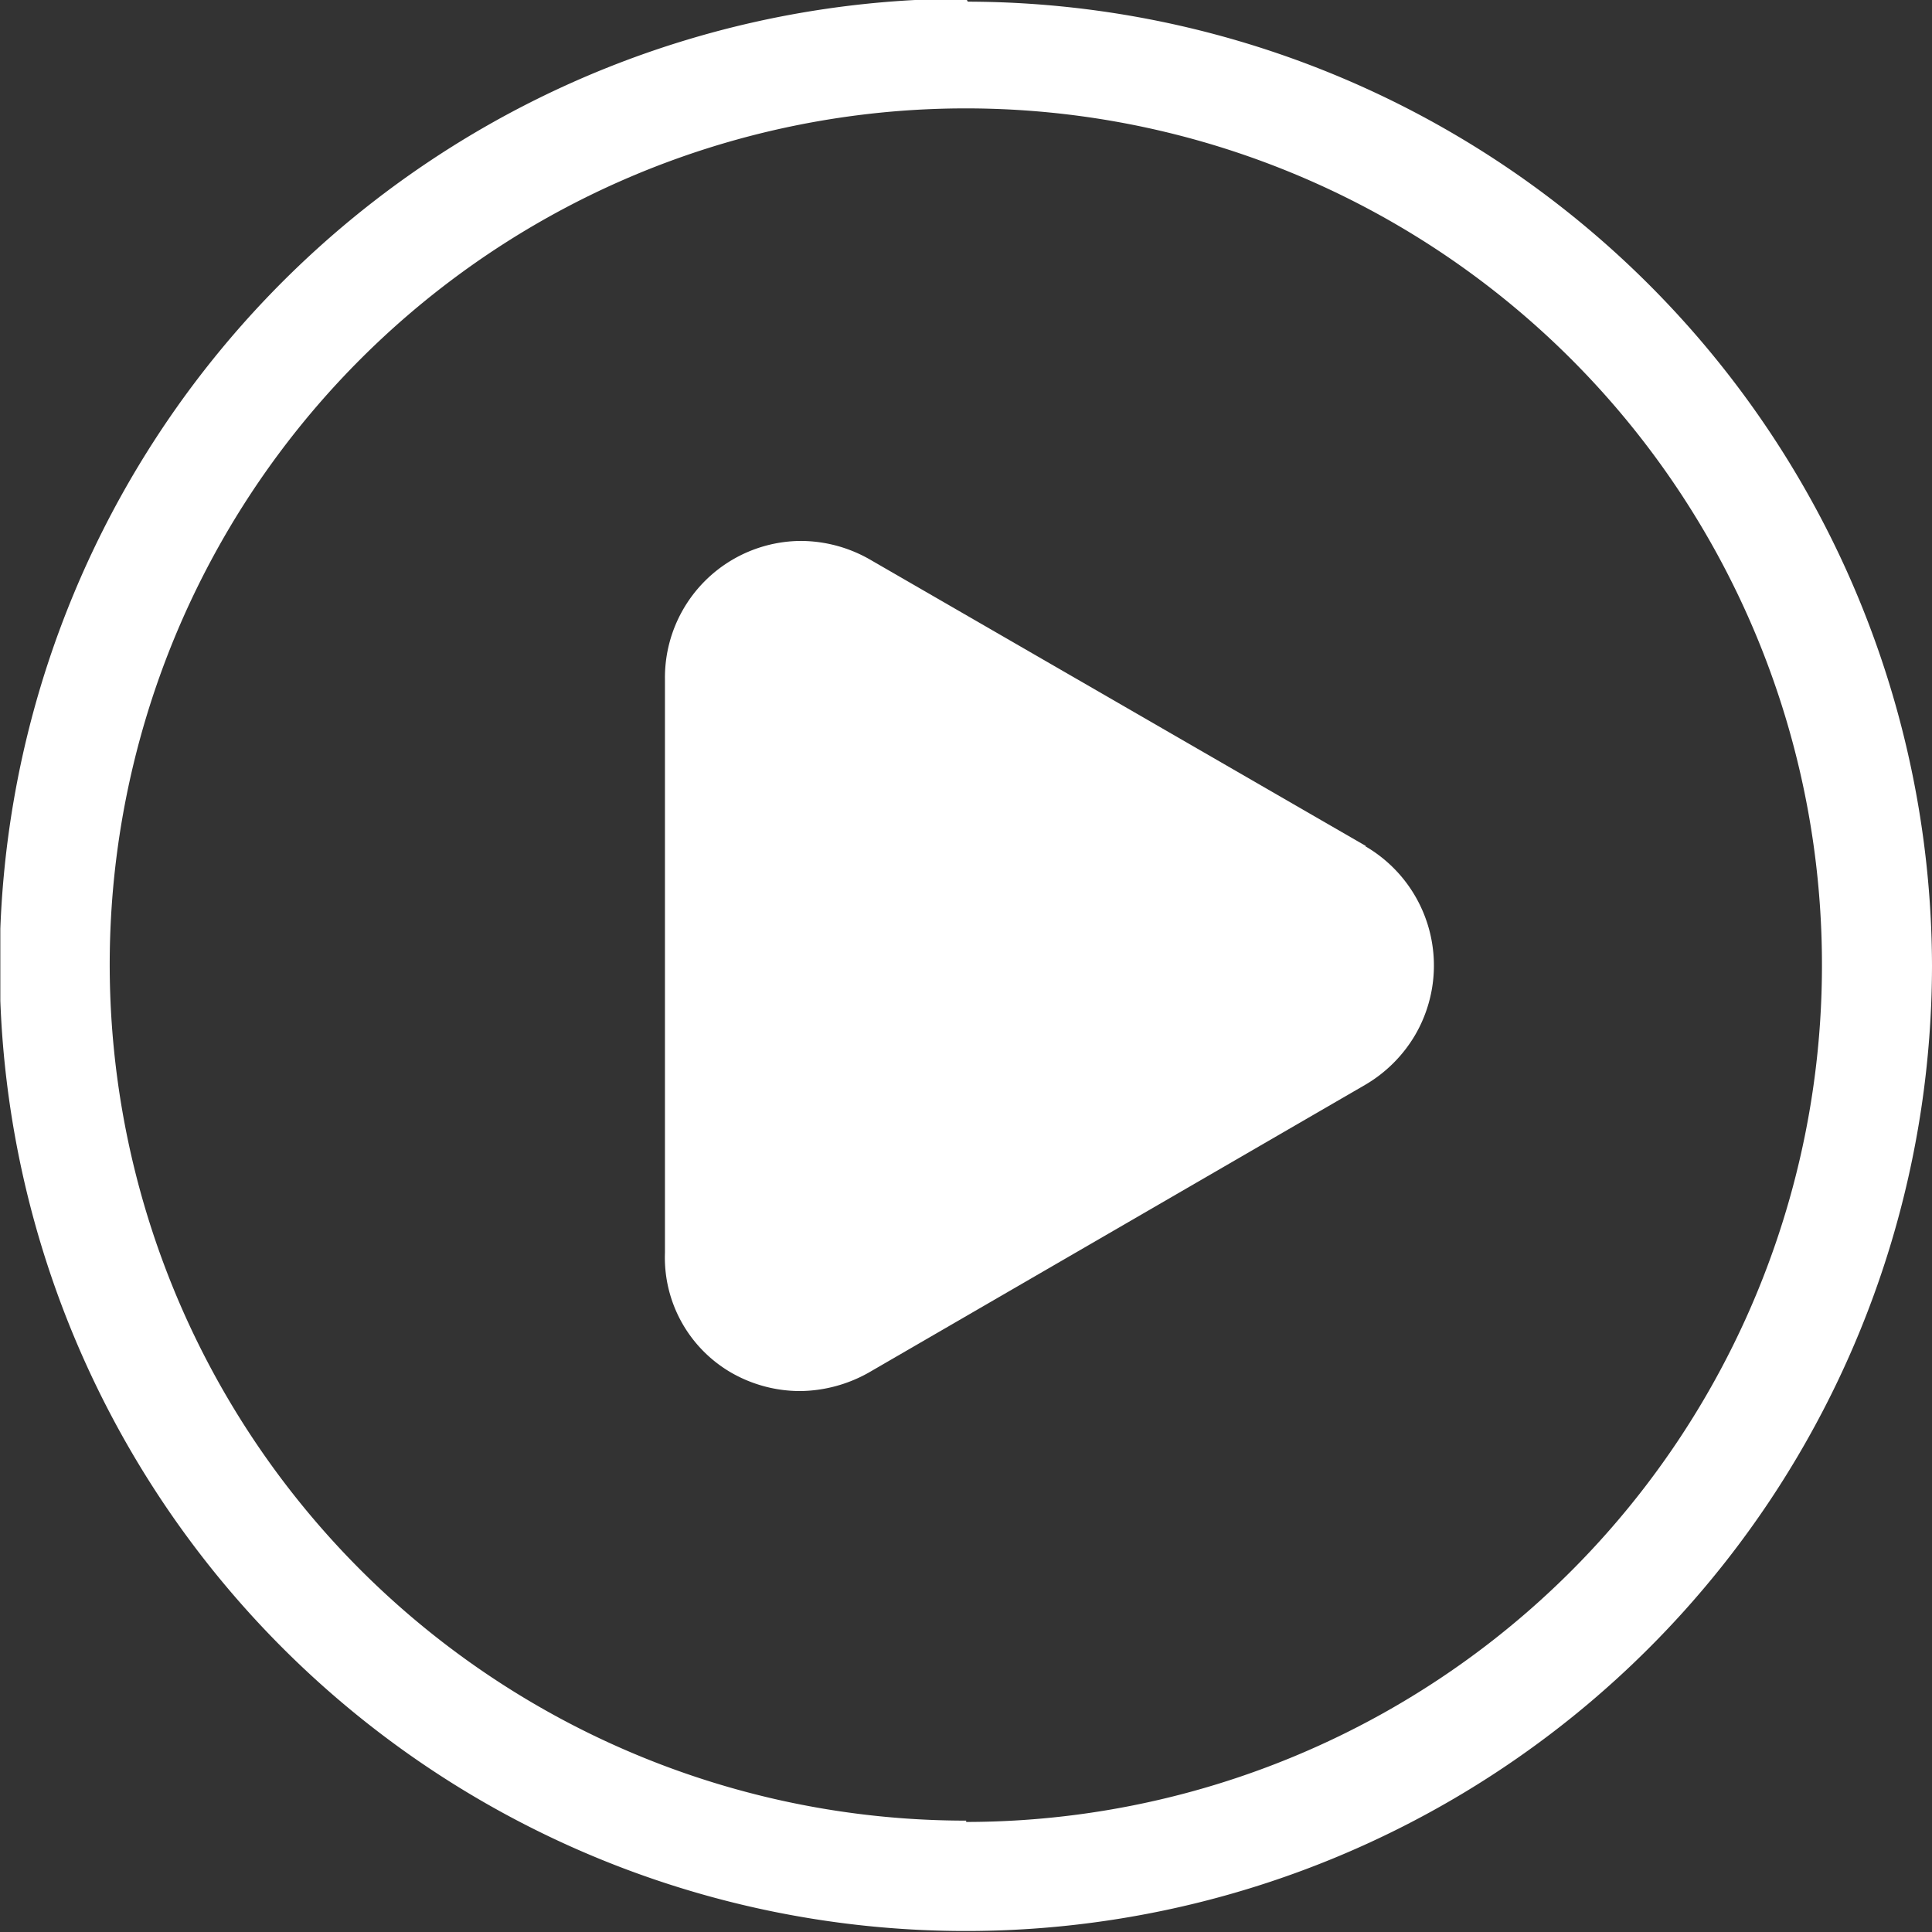
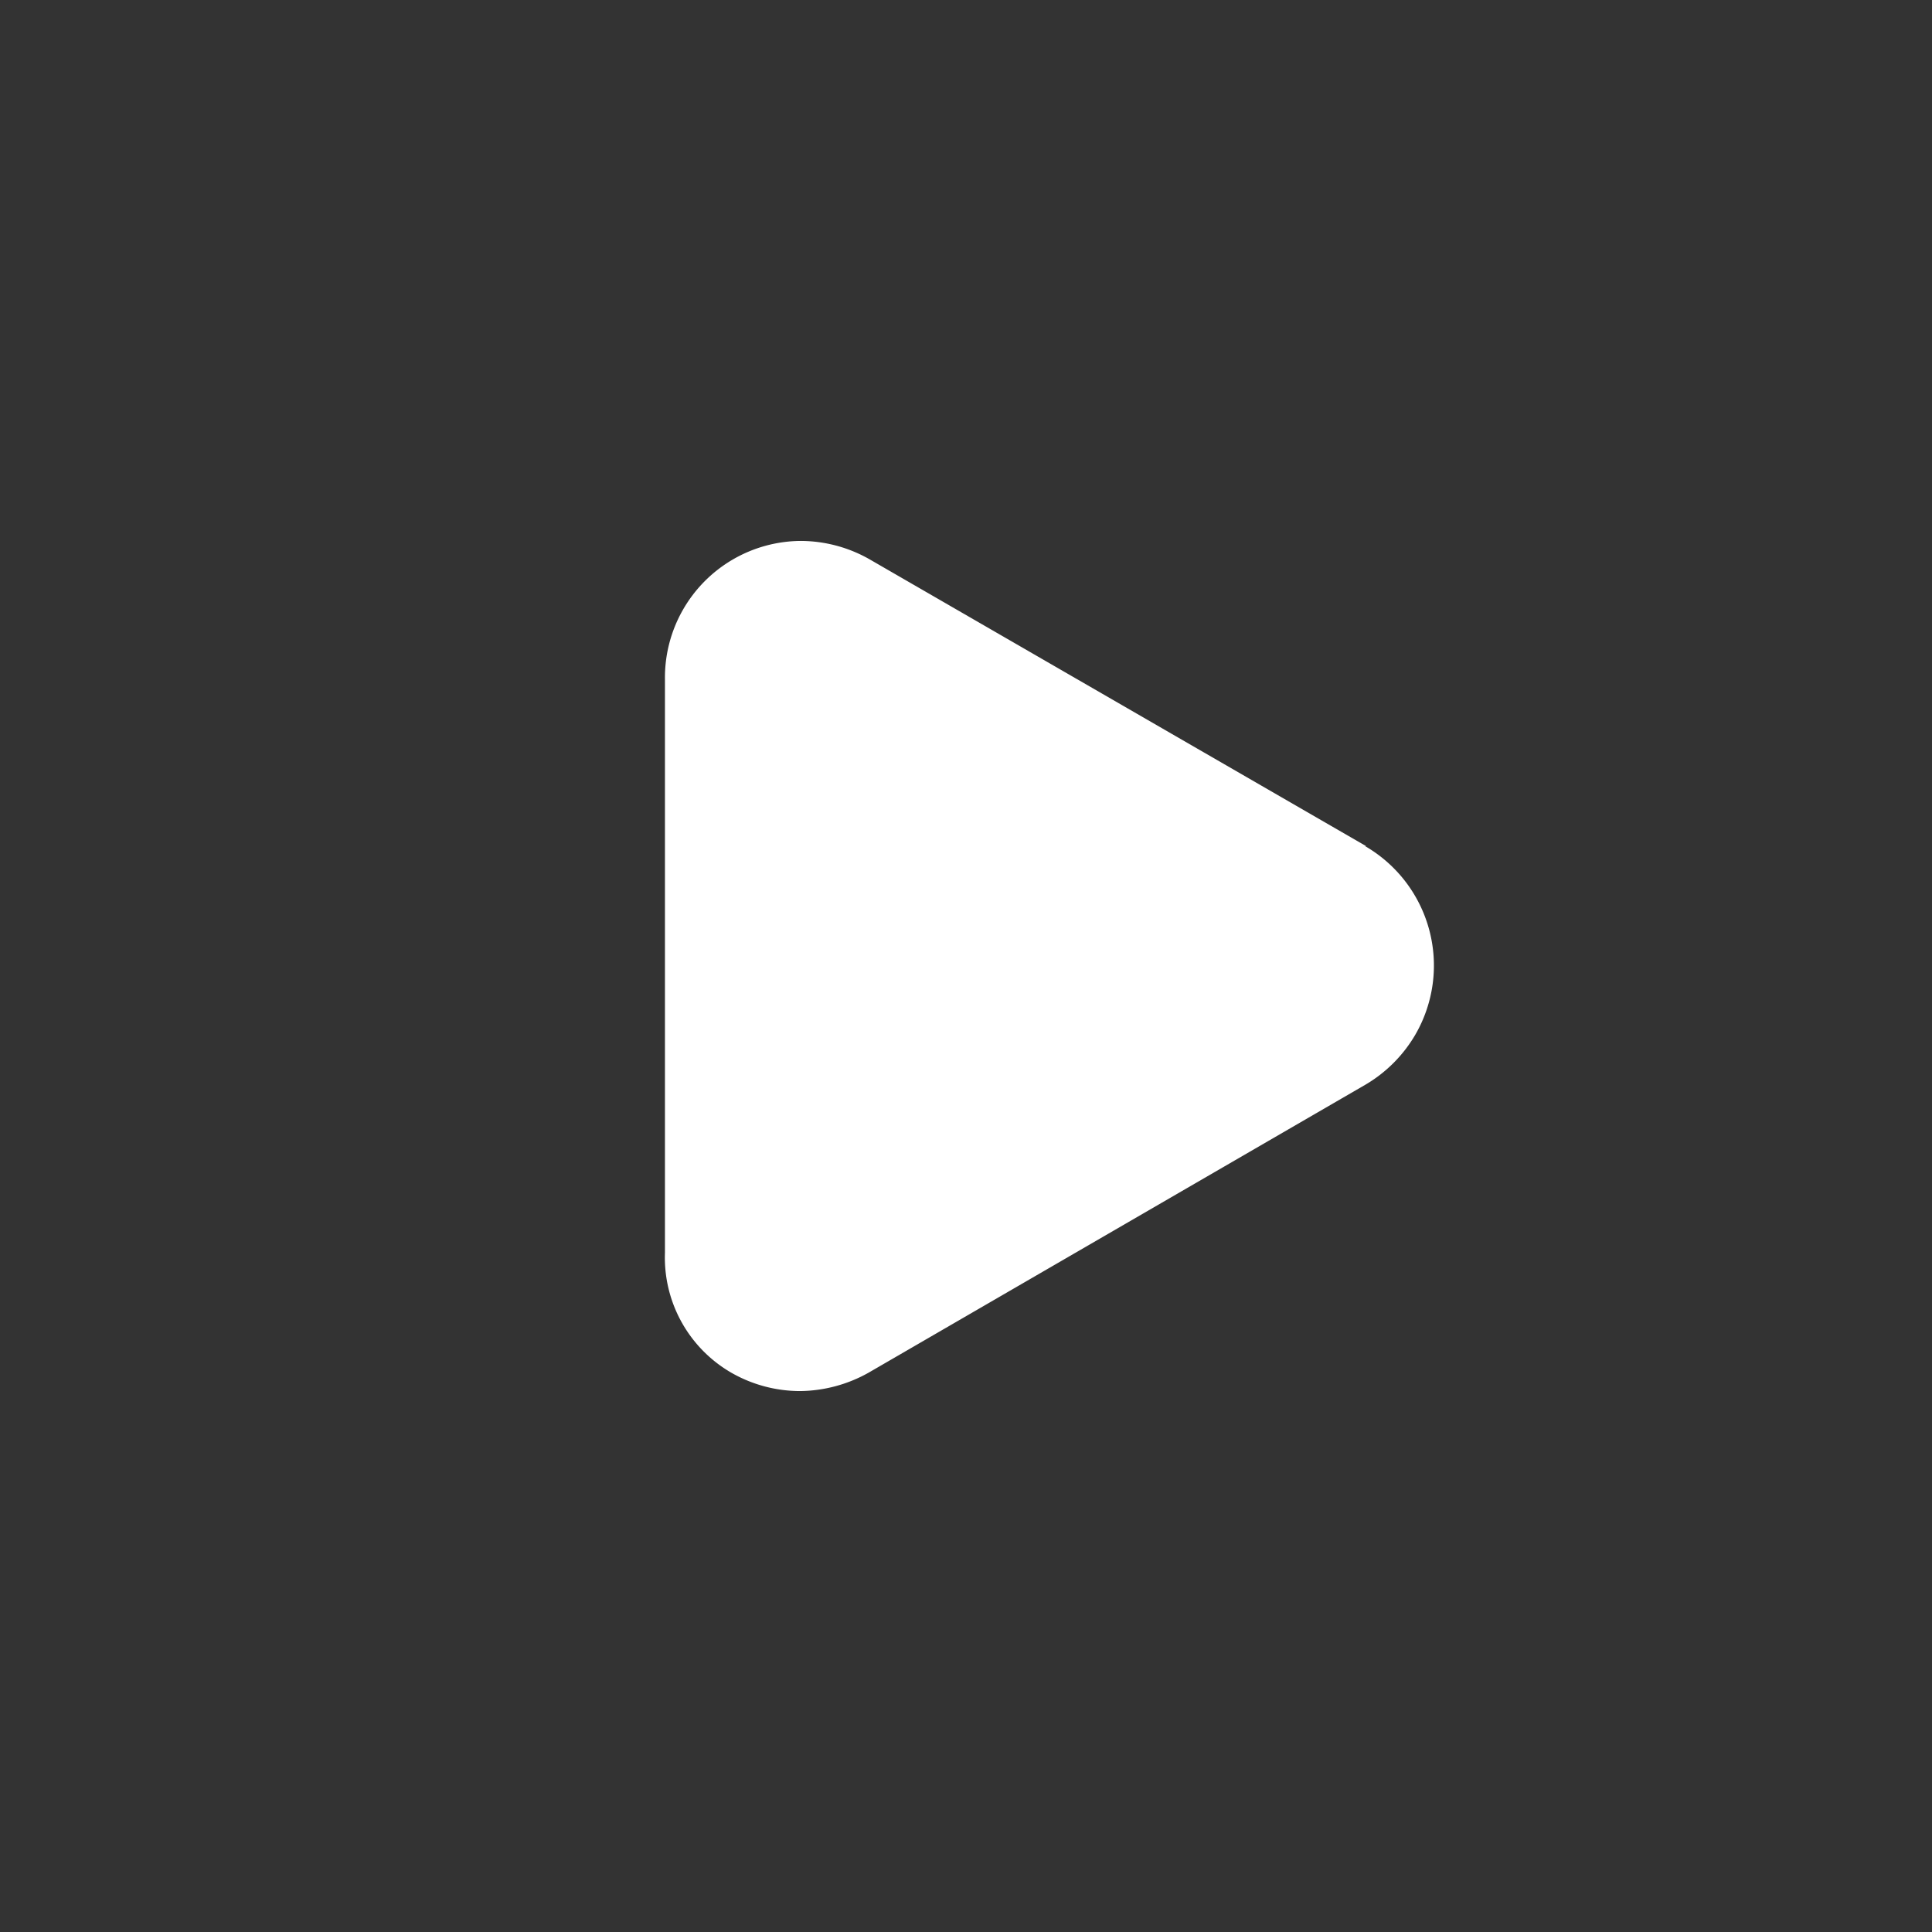
<svg xmlns="http://www.w3.org/2000/svg" viewBox="0 0 58.11 58.11">
  <rect x="0" y="0" width="58.11" height="58.11" fill="#333333" stroke="none" />
  <defs>
    <style>.cls-1{fill:none;}.cls-2{clip-path:url(#clip-path);}.cls-3{fill:#fff;}</style>
    <clipPath id="clip-path" transform="translate(0 -0.04)">
-       <rect class="cls-1" x="0.01" width="58.16" height="58.22" />
-     </clipPath>
+       </clipPath>
  </defs>
  <title>page-info-ic-play</title>
  <g id="图层_2" data-name="图层 2">
    <g id="图层_3" data-name="图层 3">
      <g class="cls-2">
-         <path class="cls-3" d="M29.06,0A29.06,29.06,0,1,0,58.11,29.09a29.06,29.06,0,0,0-29-29Zm0,54.8A25.75,25.75,0,1,1,54.8,29.09,25.76,25.76,0,0,1,29.06,54.84Z" transform="translate(0 -0.04)" />
-       </g>
+         </g>
      <path class="cls-3" d="M41.09,25.49,26.15,16.86a4.2,4.2,0,0,0-2.06-.55A4.11,4.11,0,0,0,20,20.46V37.72A4,4,0,0,0,22,41.33a4.17,4.17,0,0,0,2.06.55,4.29,4.29,0,0,0,2.06-.55l14.94-8.66a4.2,4.2,0,0,0,1.51-1.51,4.15,4.15,0,0,0-1.51-5.67Z" transform="translate(0 -0.04)" />
    </g>
  </g>
</svg>